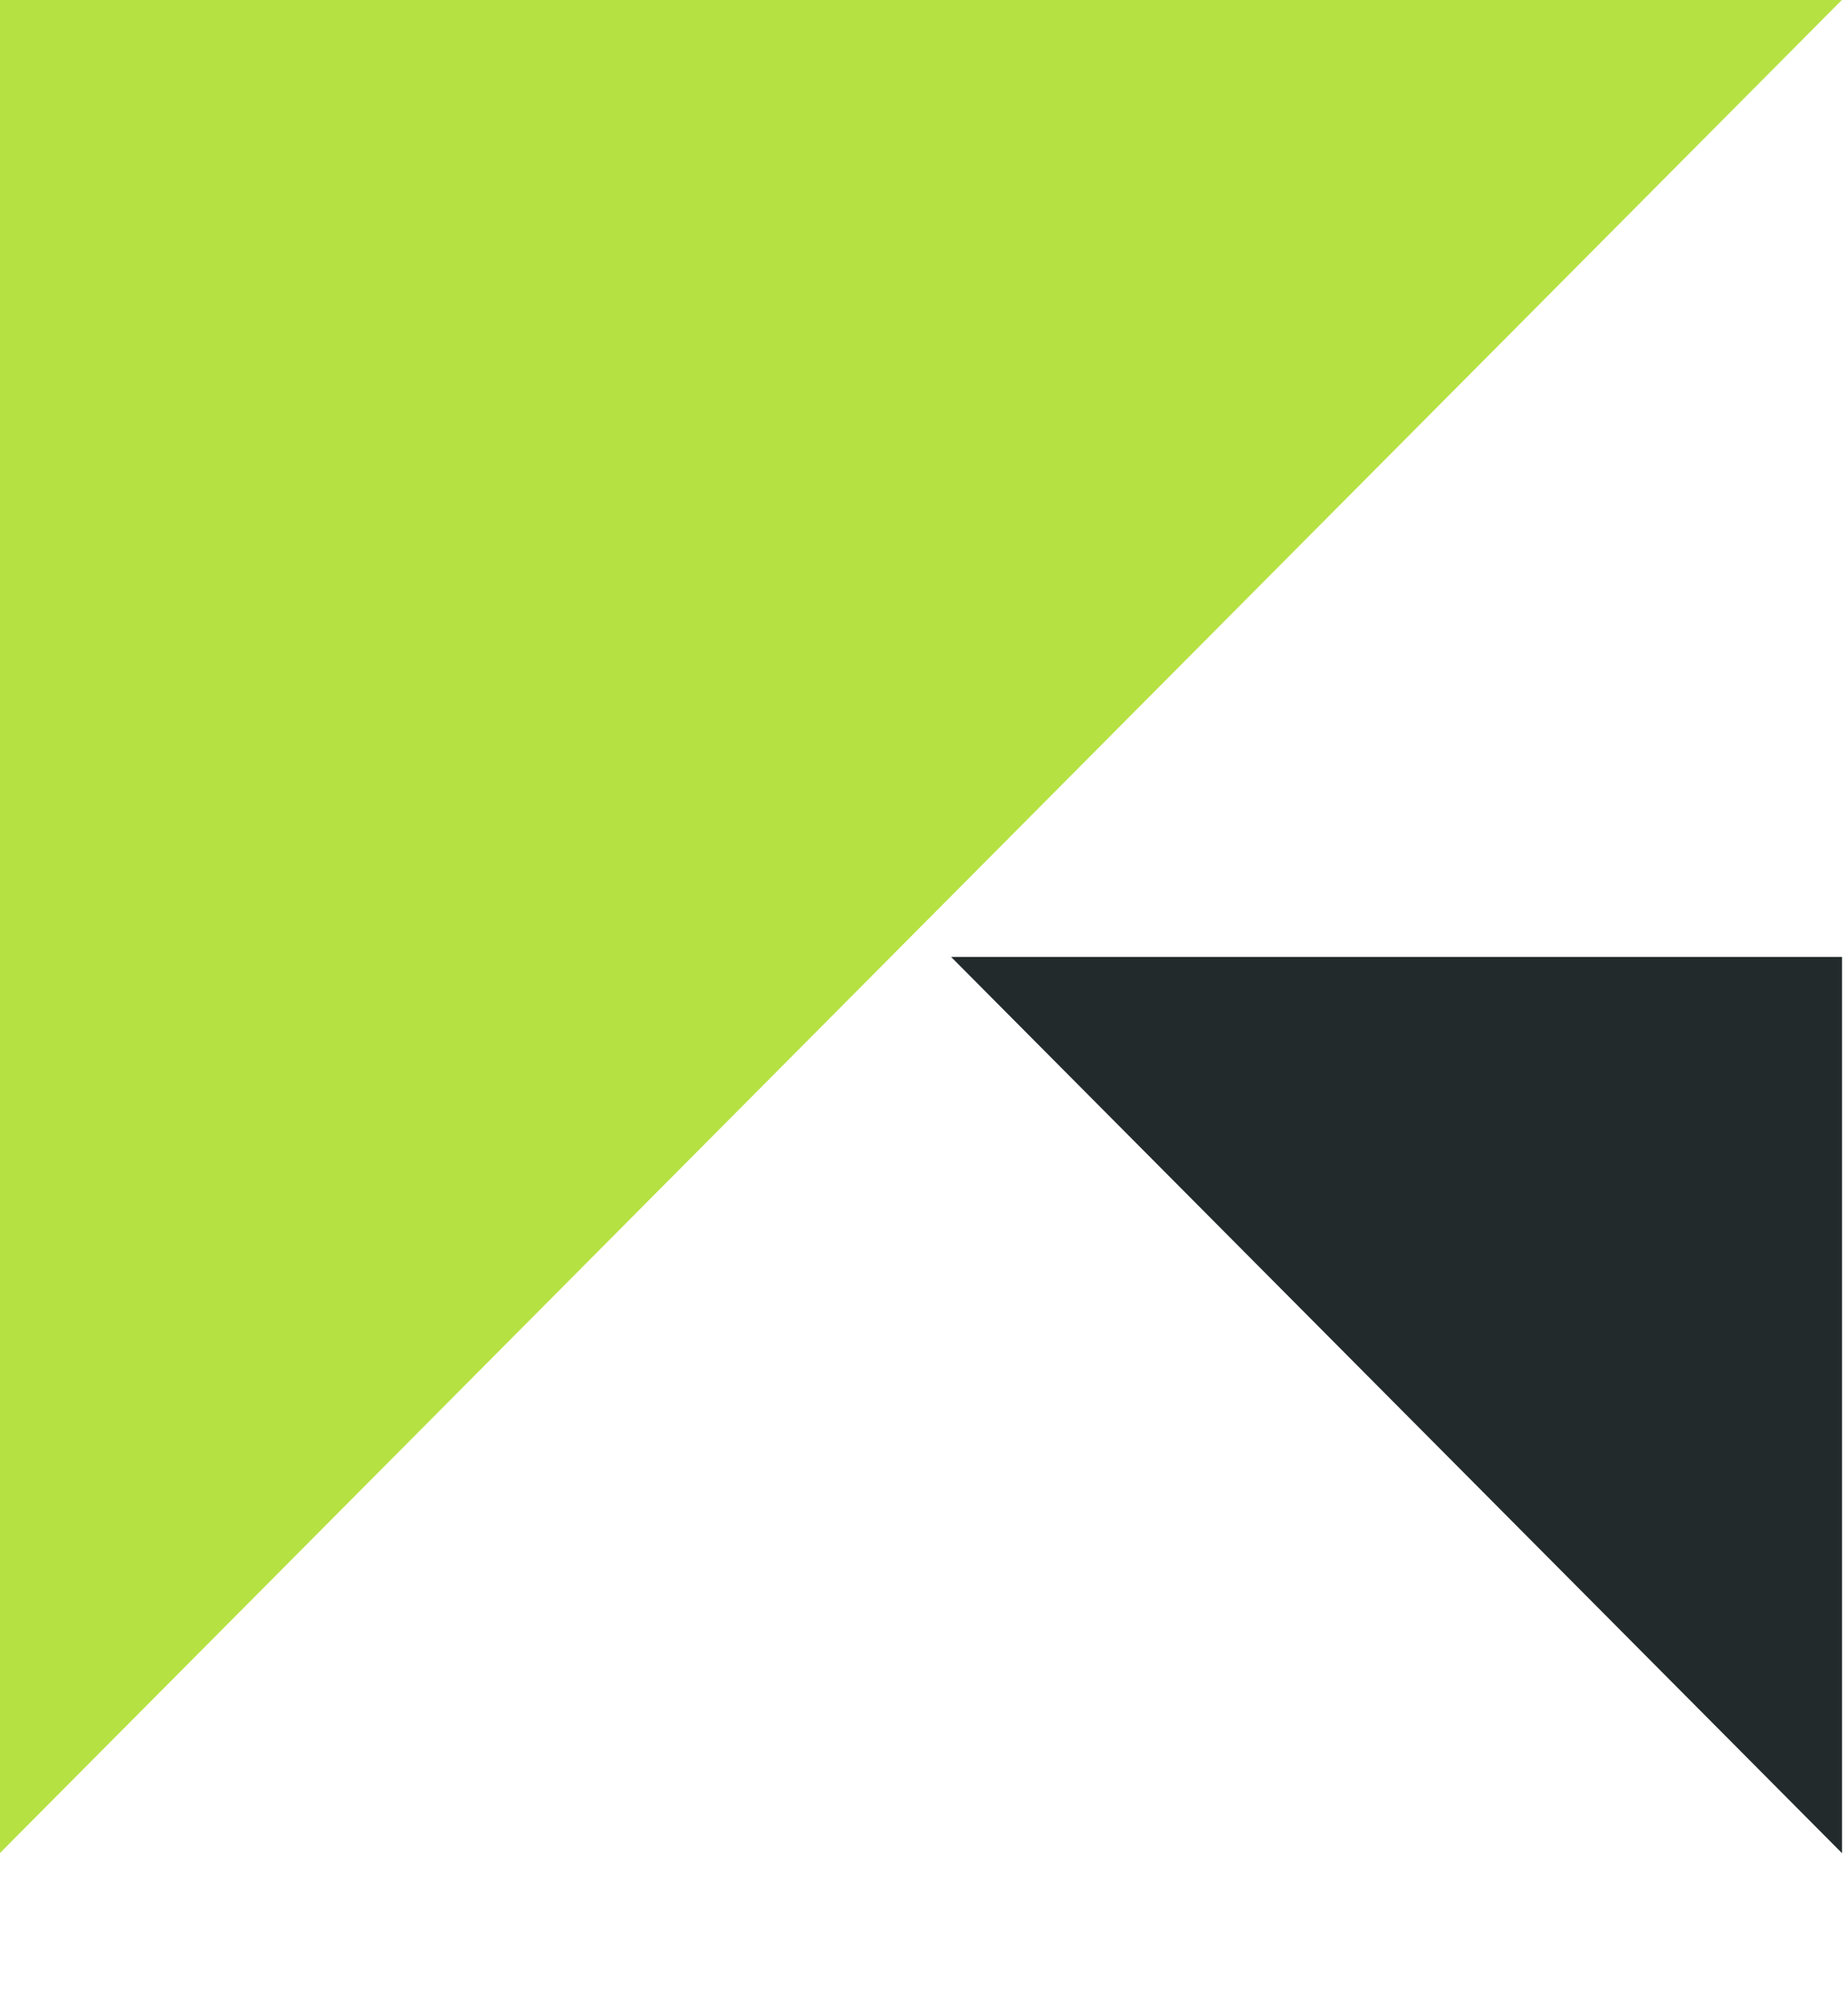
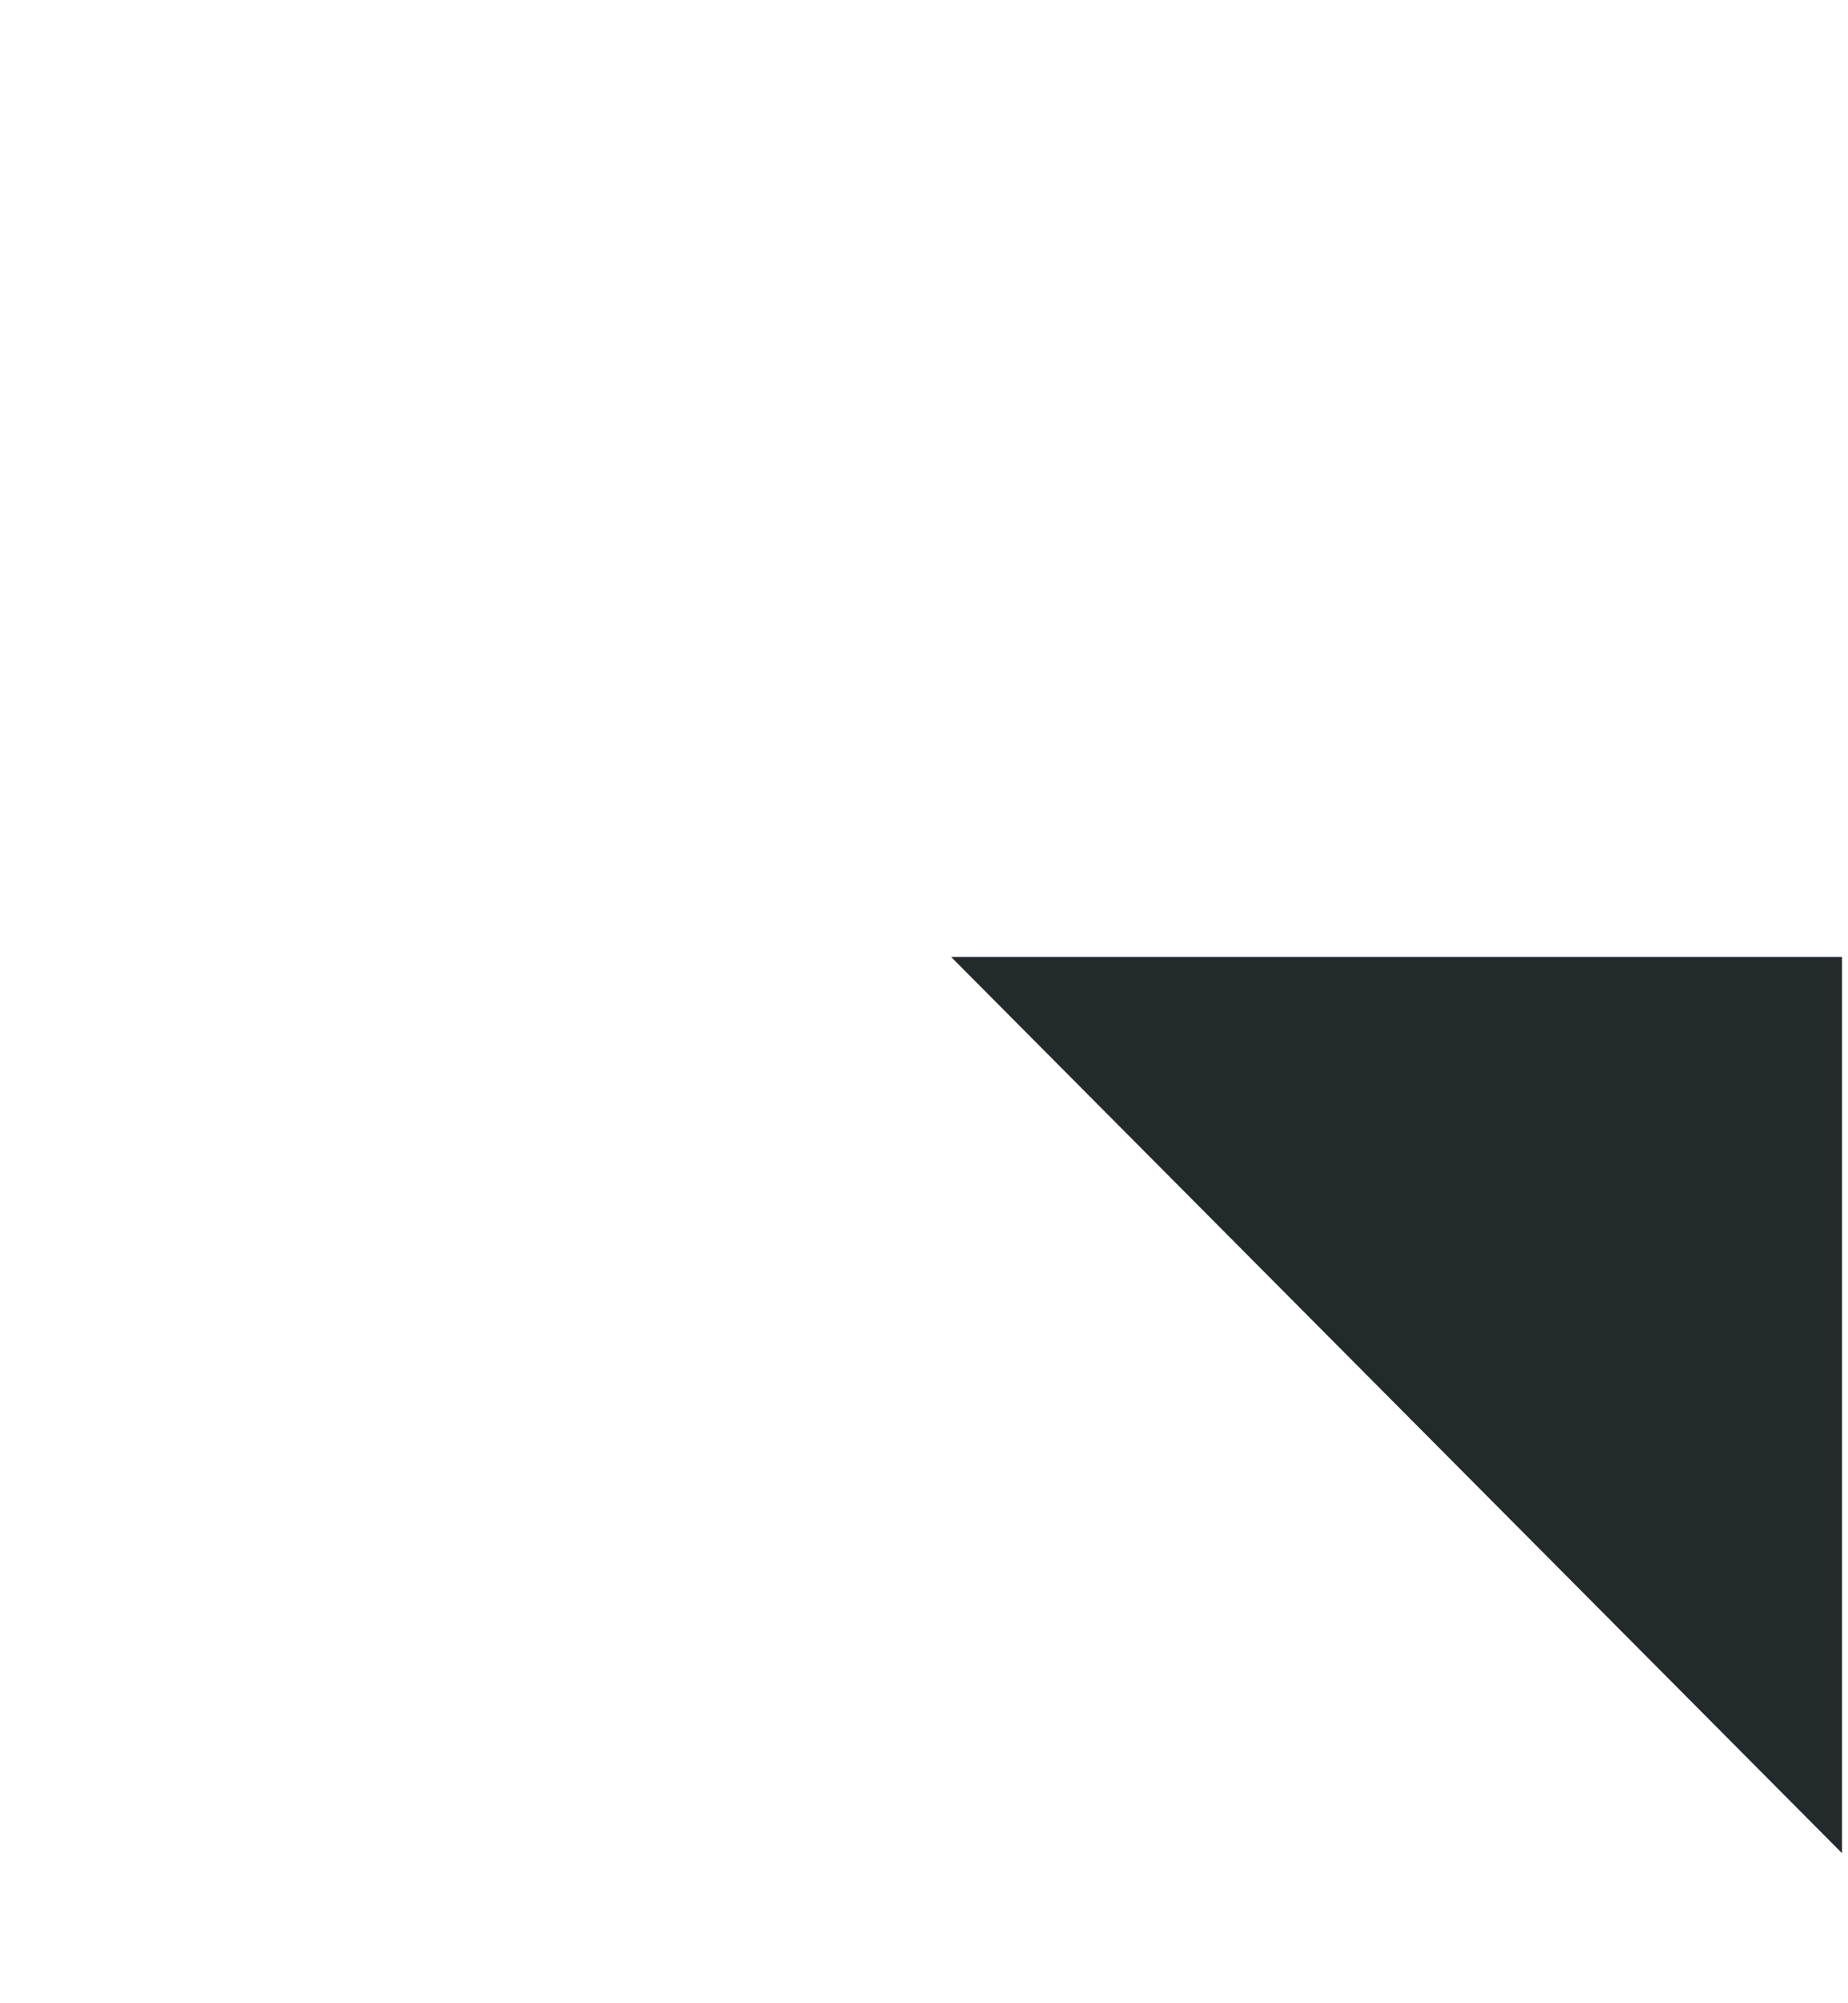
<svg xmlns="http://www.w3.org/2000/svg" width="12" height="13" viewBox="0 0 12 13" fill="none">
  <g id="Group 164">
-     <path id="Vector" d="M0 0V12.025L11.96 0H0Z" fill="#B6E142" />
    <path id="Vector_2" d="M11.961 6.21V12.026L6.176 6.21H11.961Z" fill="#232A2C" />
  </g>
</svg>